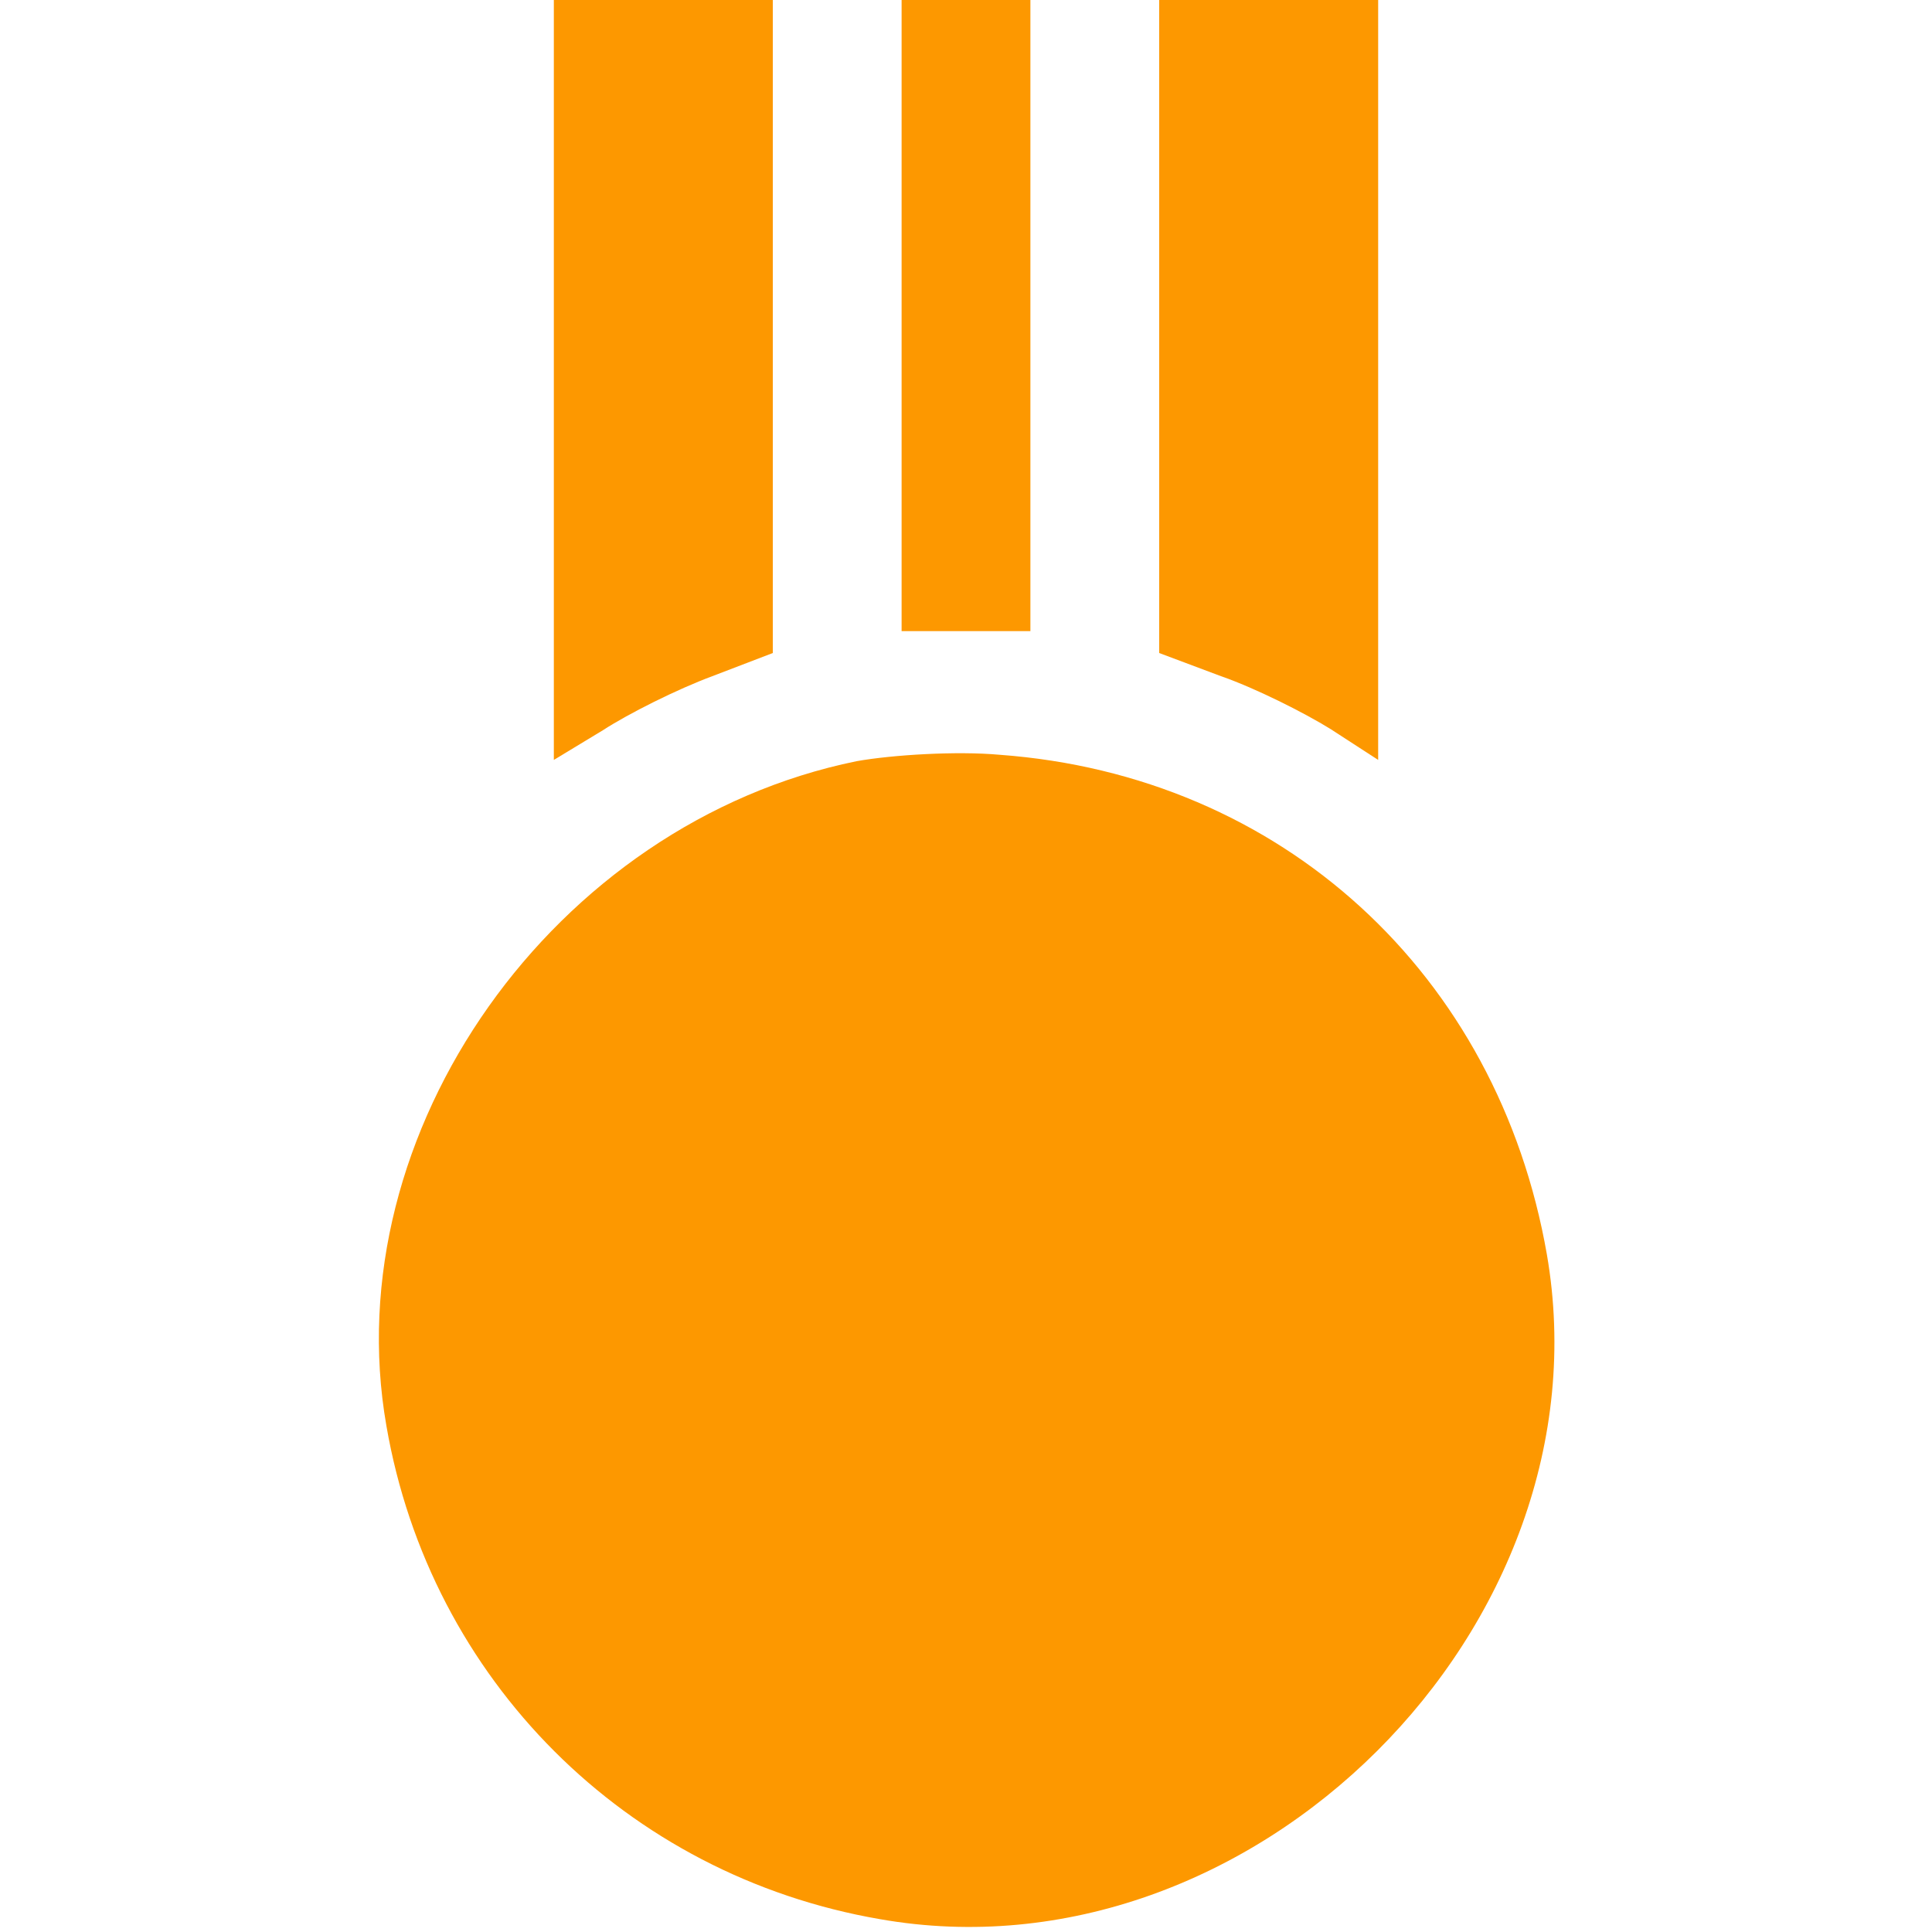
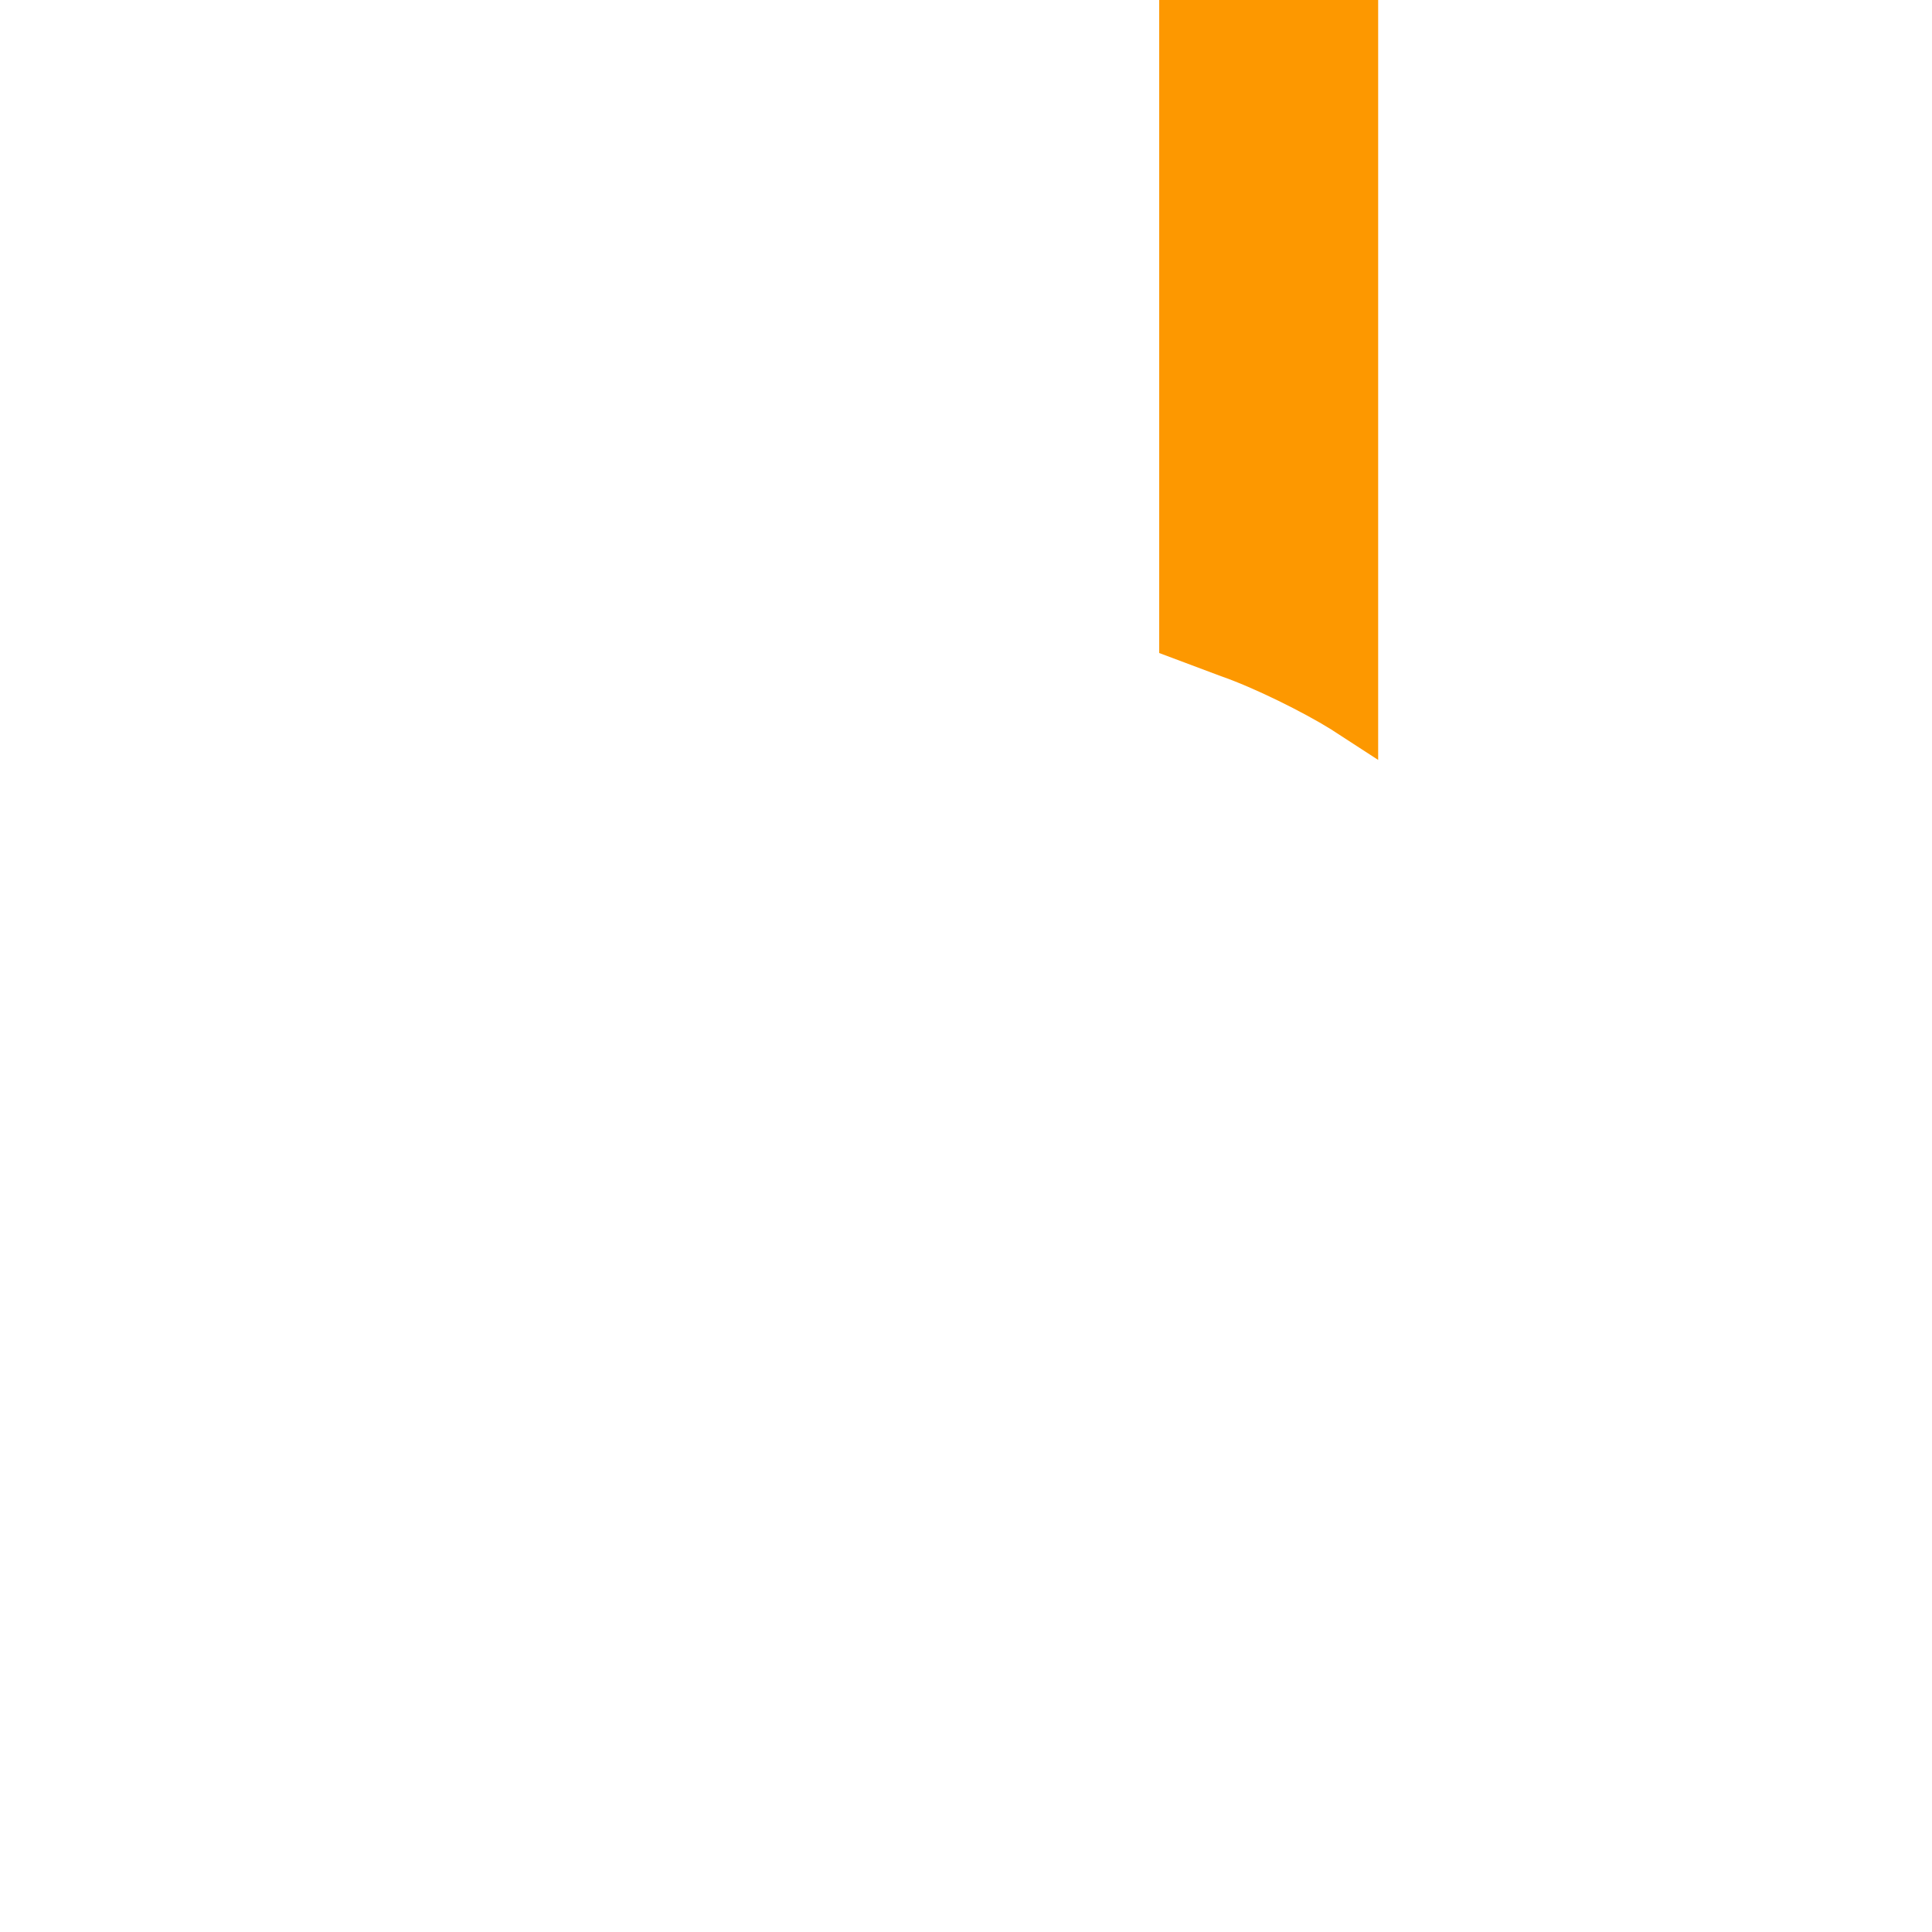
<svg xmlns="http://www.w3.org/2000/svg" version="1.0" width="150pt" height="150pt" viewBox="0 0 150 150" preserveAspectRatio="xMidYMid meet">
  <g transform="translate(0,150) scale(0.1,-0.1)" fill="#fd9800" stroke="none">
-     <path d="M430 1205 l0 -295 38 23 c20 13 58 32 85 42 l47 18 0 253 0 254 -85 0 -85 0 0 -295z" />
-     <path d="M700 1255 l0 -245 50 0 50 0 0 245 0 245 -50 0 -50 0 0 -245z" />
    <path d="M900 1246 l0 -253 48 -18 c26 -9 64 -28 85 -41 l37 -24 0 295 0 295 -85 0 -85 0 0 -254z" />
-     <path d="M665 909 c-235 -48 -405 -288 -365 -516 34 -197 186 -349 383 -383 289 -51 568 227 518 516 -38 218 -206 372 -425 388 -33 3 -83 0 -111 -5z" />
  </g>
</svg>